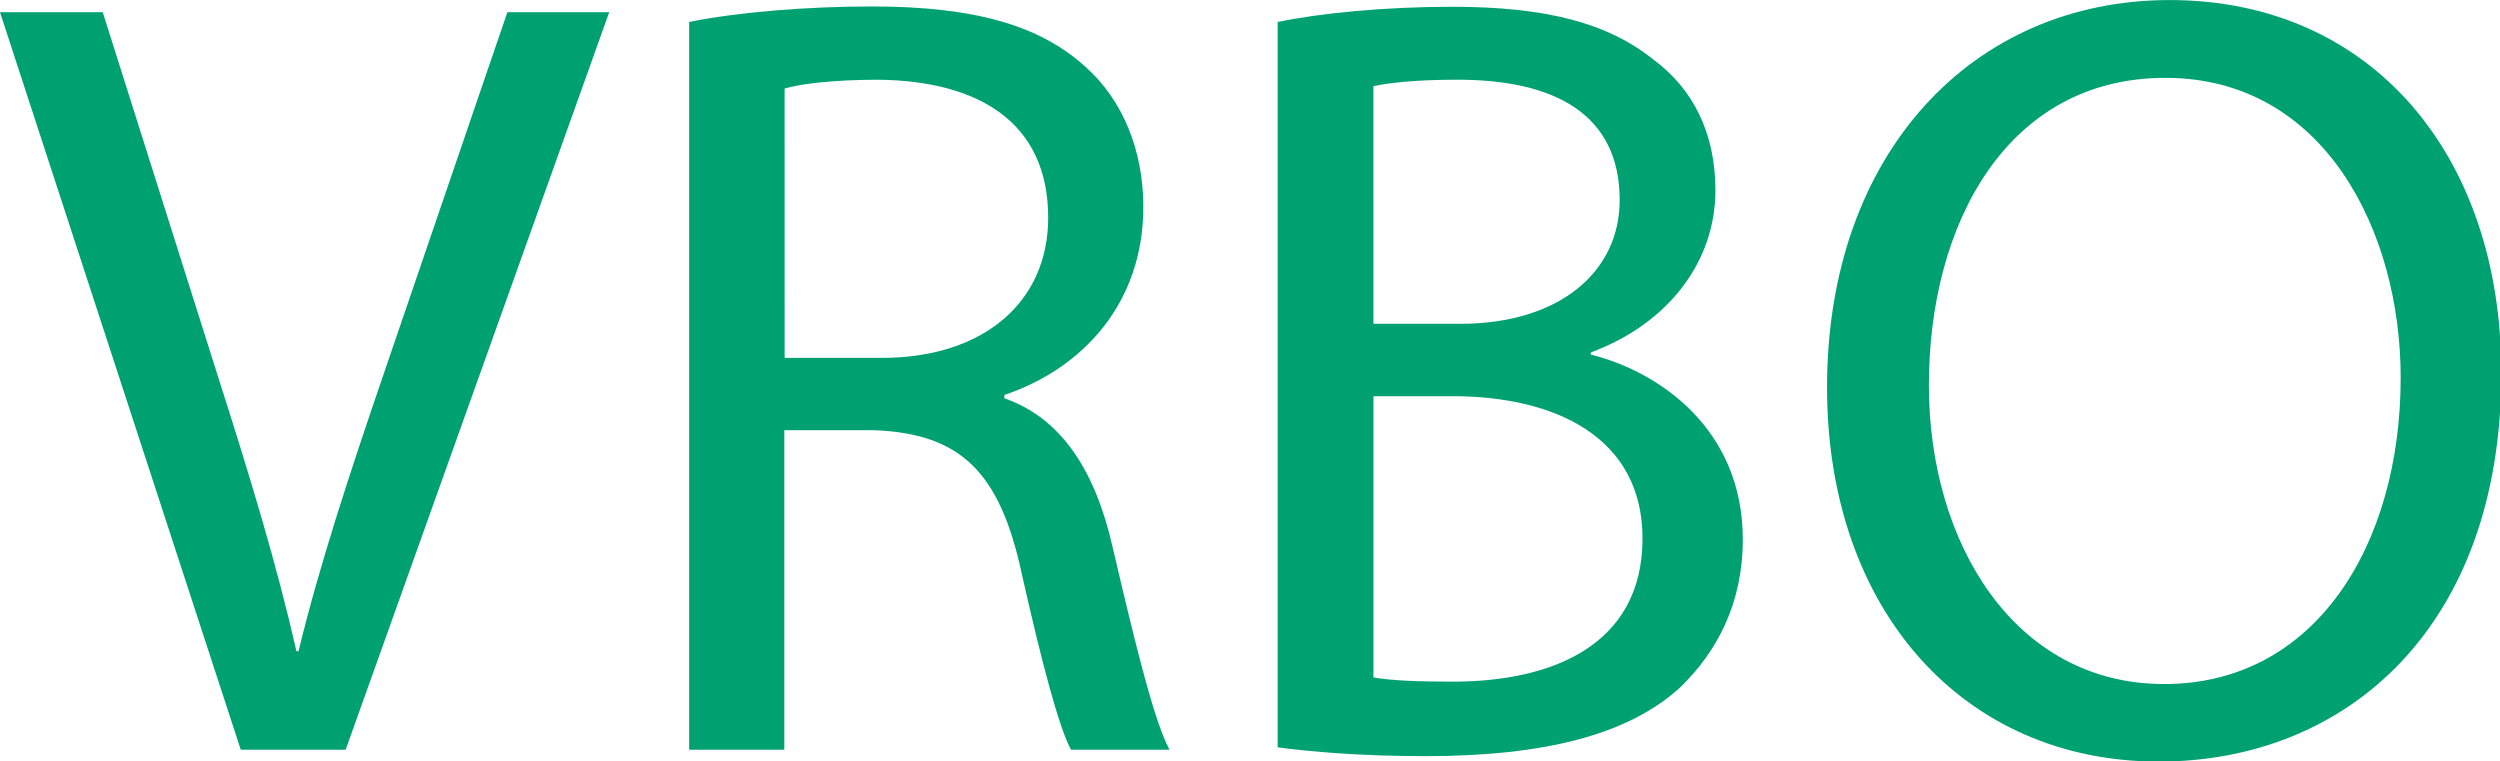
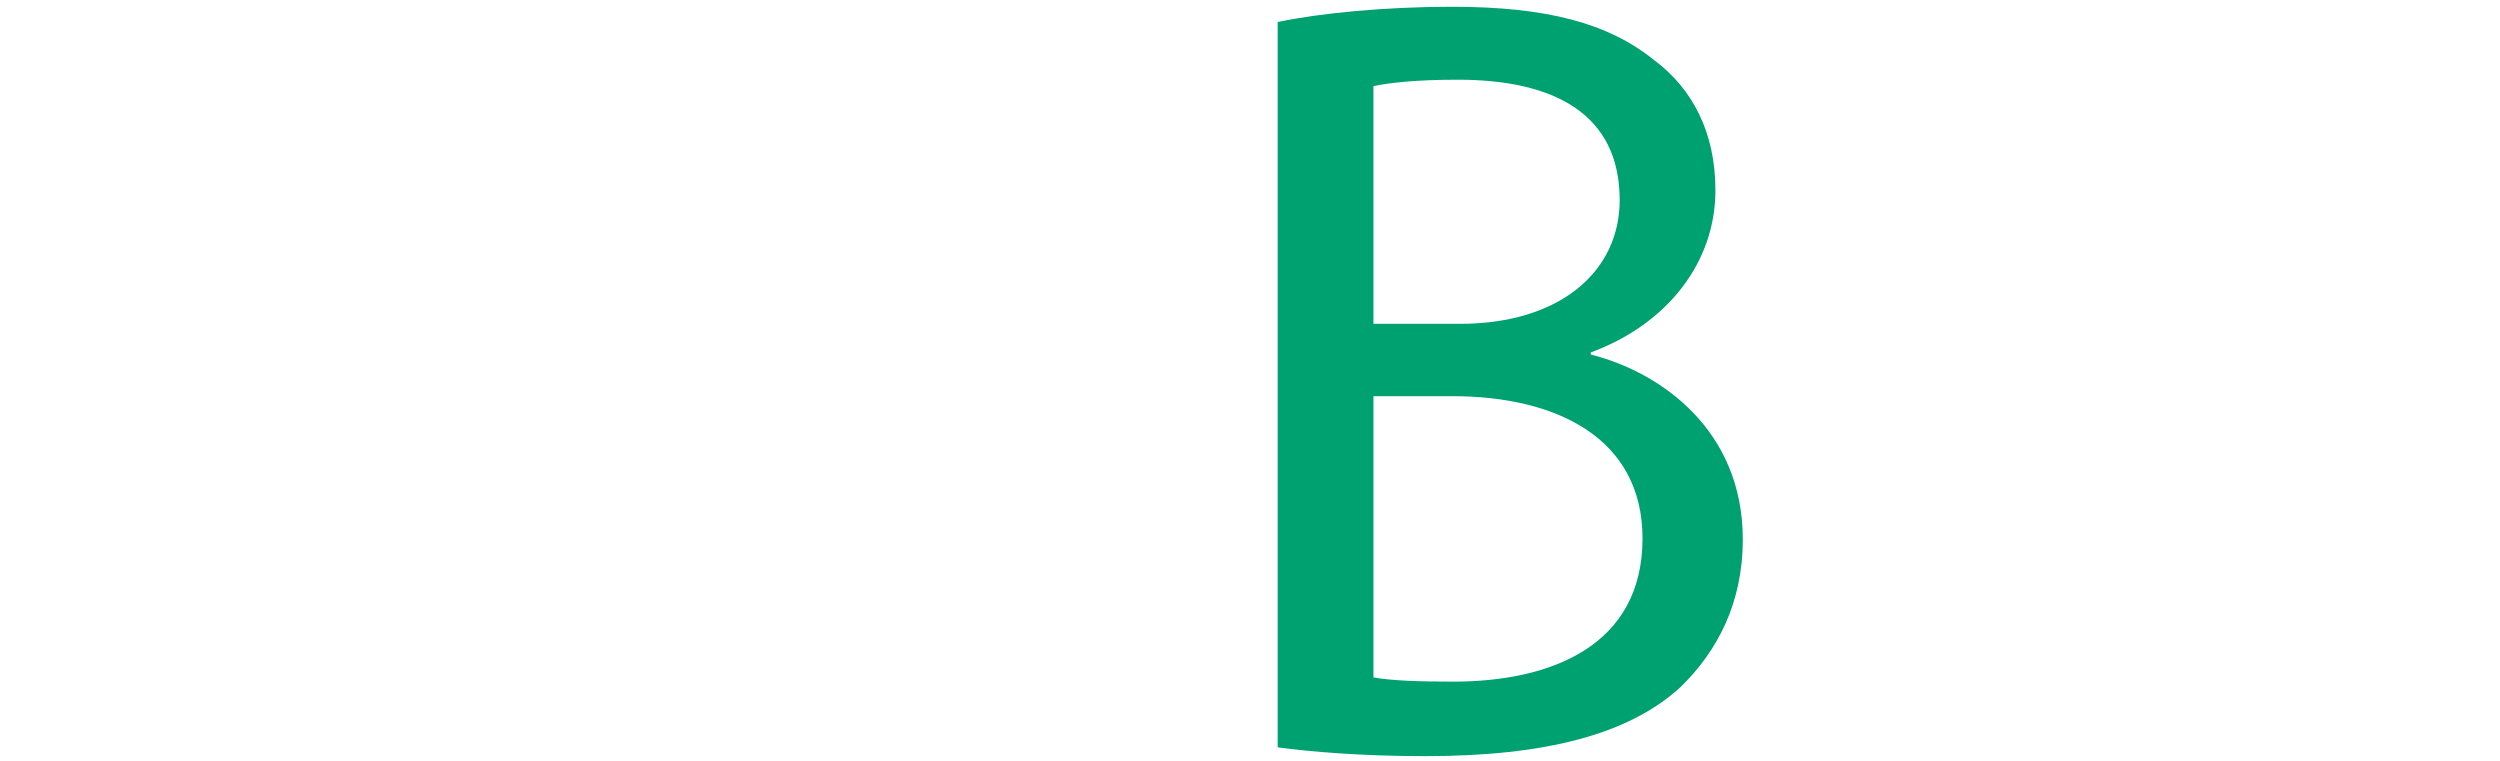
<svg xmlns="http://www.w3.org/2000/svg" xmlns:ns1="http://www.inkscape.org/namespaces/inkscape" xmlns:ns2="http://sodipodi.sourceforge.net/DTD/sodipodi-0.dtd" width="226.979mm" height="69.103mm" viewBox="0 0 226.979 69.103" version="1.1" id="svg5" ns1:version="1.1.2 (b8e25be833, 2022-02-05)" ns2:docname="Vrbo 2014.svg">
  <ns2:namedview id="namedview7" pagecolor="#ffffff" bordercolor="#666666" borderopacity="1.0" ns1:pageshadow="2" ns1:pageopacity="0.0" ns1:pagecheckerboard="0" ns1:document-units="mm" showgrid="false" ns1:zoom="0.64052329" ns1:cx="402.01505" ns1:cy="391.86709" ns1:window-width="1920" ns1:window-height="1017" ns1:window-x="-8" ns1:window-y="-8" ns1:window-maximized="1" ns1:current-layer="g1336" />
  <defs id="defs2" />
  <g ns1:label="Layer 1" ns1:groupmode="layer" id="layer1" transform="translate(0.978,-44.76)">
    <g id="g913" transform="matrix(1.58,0,0,1.58,-1.109,35.438)" style="fill:#000000;fill-opacity:1">
      <g id="g1336" transform="matrix(1.183,0,0,1.183,-0.179,0.008)">
-         <path fill="#00a170" d="M 11.916,41.398 0.221,5.574 H 5.212 L 10.794,23.22 c 1.55,4.843 2.879,9.2 3.825,13.393 h 0.103 c 1.004,-4.149 2.496,-8.668 4.09,-13.334 L 24.866,5.574 h 4.947 L 17.011,41.398 Z" id="path1247" style="stroke-width:1.477" />
-         <path fill="#00a170" d="m 33.697,6.047 c 2.333,-0.473 5.685,-0.753 8.875,-0.753 4.947,0 8.136,0.901 10.366,2.924 1.802,1.595 2.82,4.046 2.82,6.807 0,4.725 -2.983,7.871 -6.748,9.14 v 0.162 c 2.761,0.96 4.415,3.514 5.257,7.236 1.167,4.991 2.023,8.446 2.761,9.834 h -4.784 c -0.576,-1.063 -1.388,-4.09 -2.392,-8.55 -1.063,-4.947 -2.968,-6.807 -7.177,-6.97 h -4.356 v 15.52 h -4.622 z m 4.637,16.317 h 4.725 c 4.947,0 8.077,-2.717 8.077,-6.807 0,-4.622 -3.352,-6.645 -8.24,-6.704 -2.23,0 -3.825,0.207 -4.563,0.428 z" id="path1249" style="stroke-width:1.477" />
        <path fill="#00a170" d="m 62.299,6.047 c 2.023,-0.428 5.213,-0.738 8.446,-0.738 4.622,0 7.605,0.797 9.834,2.599 1.861,1.388 2.968,3.514 2.968,6.32 0,3.455 -2.289,6.482 -6.054,7.871 v 0.103 c 3.396,0.856 7.383,3.662 7.383,8.978 0,3.086 -1.226,5.419 -3.027,7.177 -2.496,2.289 -6.542,3.352 -12.389,3.352 -3.19,0 -5.641,-0.221 -7.177,-0.428 V 6.047 Z m 4.622,14.663 h 4.208 c 4.888,0 7.767,-2.555 7.767,-6.01 0,-4.194 -3.19,-5.848 -7.871,-5.848 -2.126,0 -3.352,0.162 -4.09,0.31 V 20.71 Z m 0,17.173 c 0.901,0.162 2.23,0.207 3.884,0.207 4.784,0 9.2,-1.757 9.2,-6.955 0,-4.888 -4.194,-6.911 -9.244,-6.911 h -3.825 v 13.659 z" id="path1251" style="stroke-width:1.477" />
-         <path fill="#00a170" d="m 121.72,23.102 c 0,12.33 -7.501,18.872 -16.642,18.872 -9.465,0 -16.11,-7.339 -16.11,-18.178 0,-11.37 7.073,-18.813 16.642,-18.813 9.775,0 16.11,7.501 16.11,18.118 m -27.805,0.591 c 0,7.649 4.149,14.515 11.429,14.515 7.339,0 11.488,-6.748 11.488,-14.885 0,-7.117 -3.721,-14.56 -11.429,-14.56 -7.664,0 -11.488,7.058 -11.488,14.929" id="path1253" style="stroke-width:1.477" />
      </g>
    </g>
  </g>
</svg>